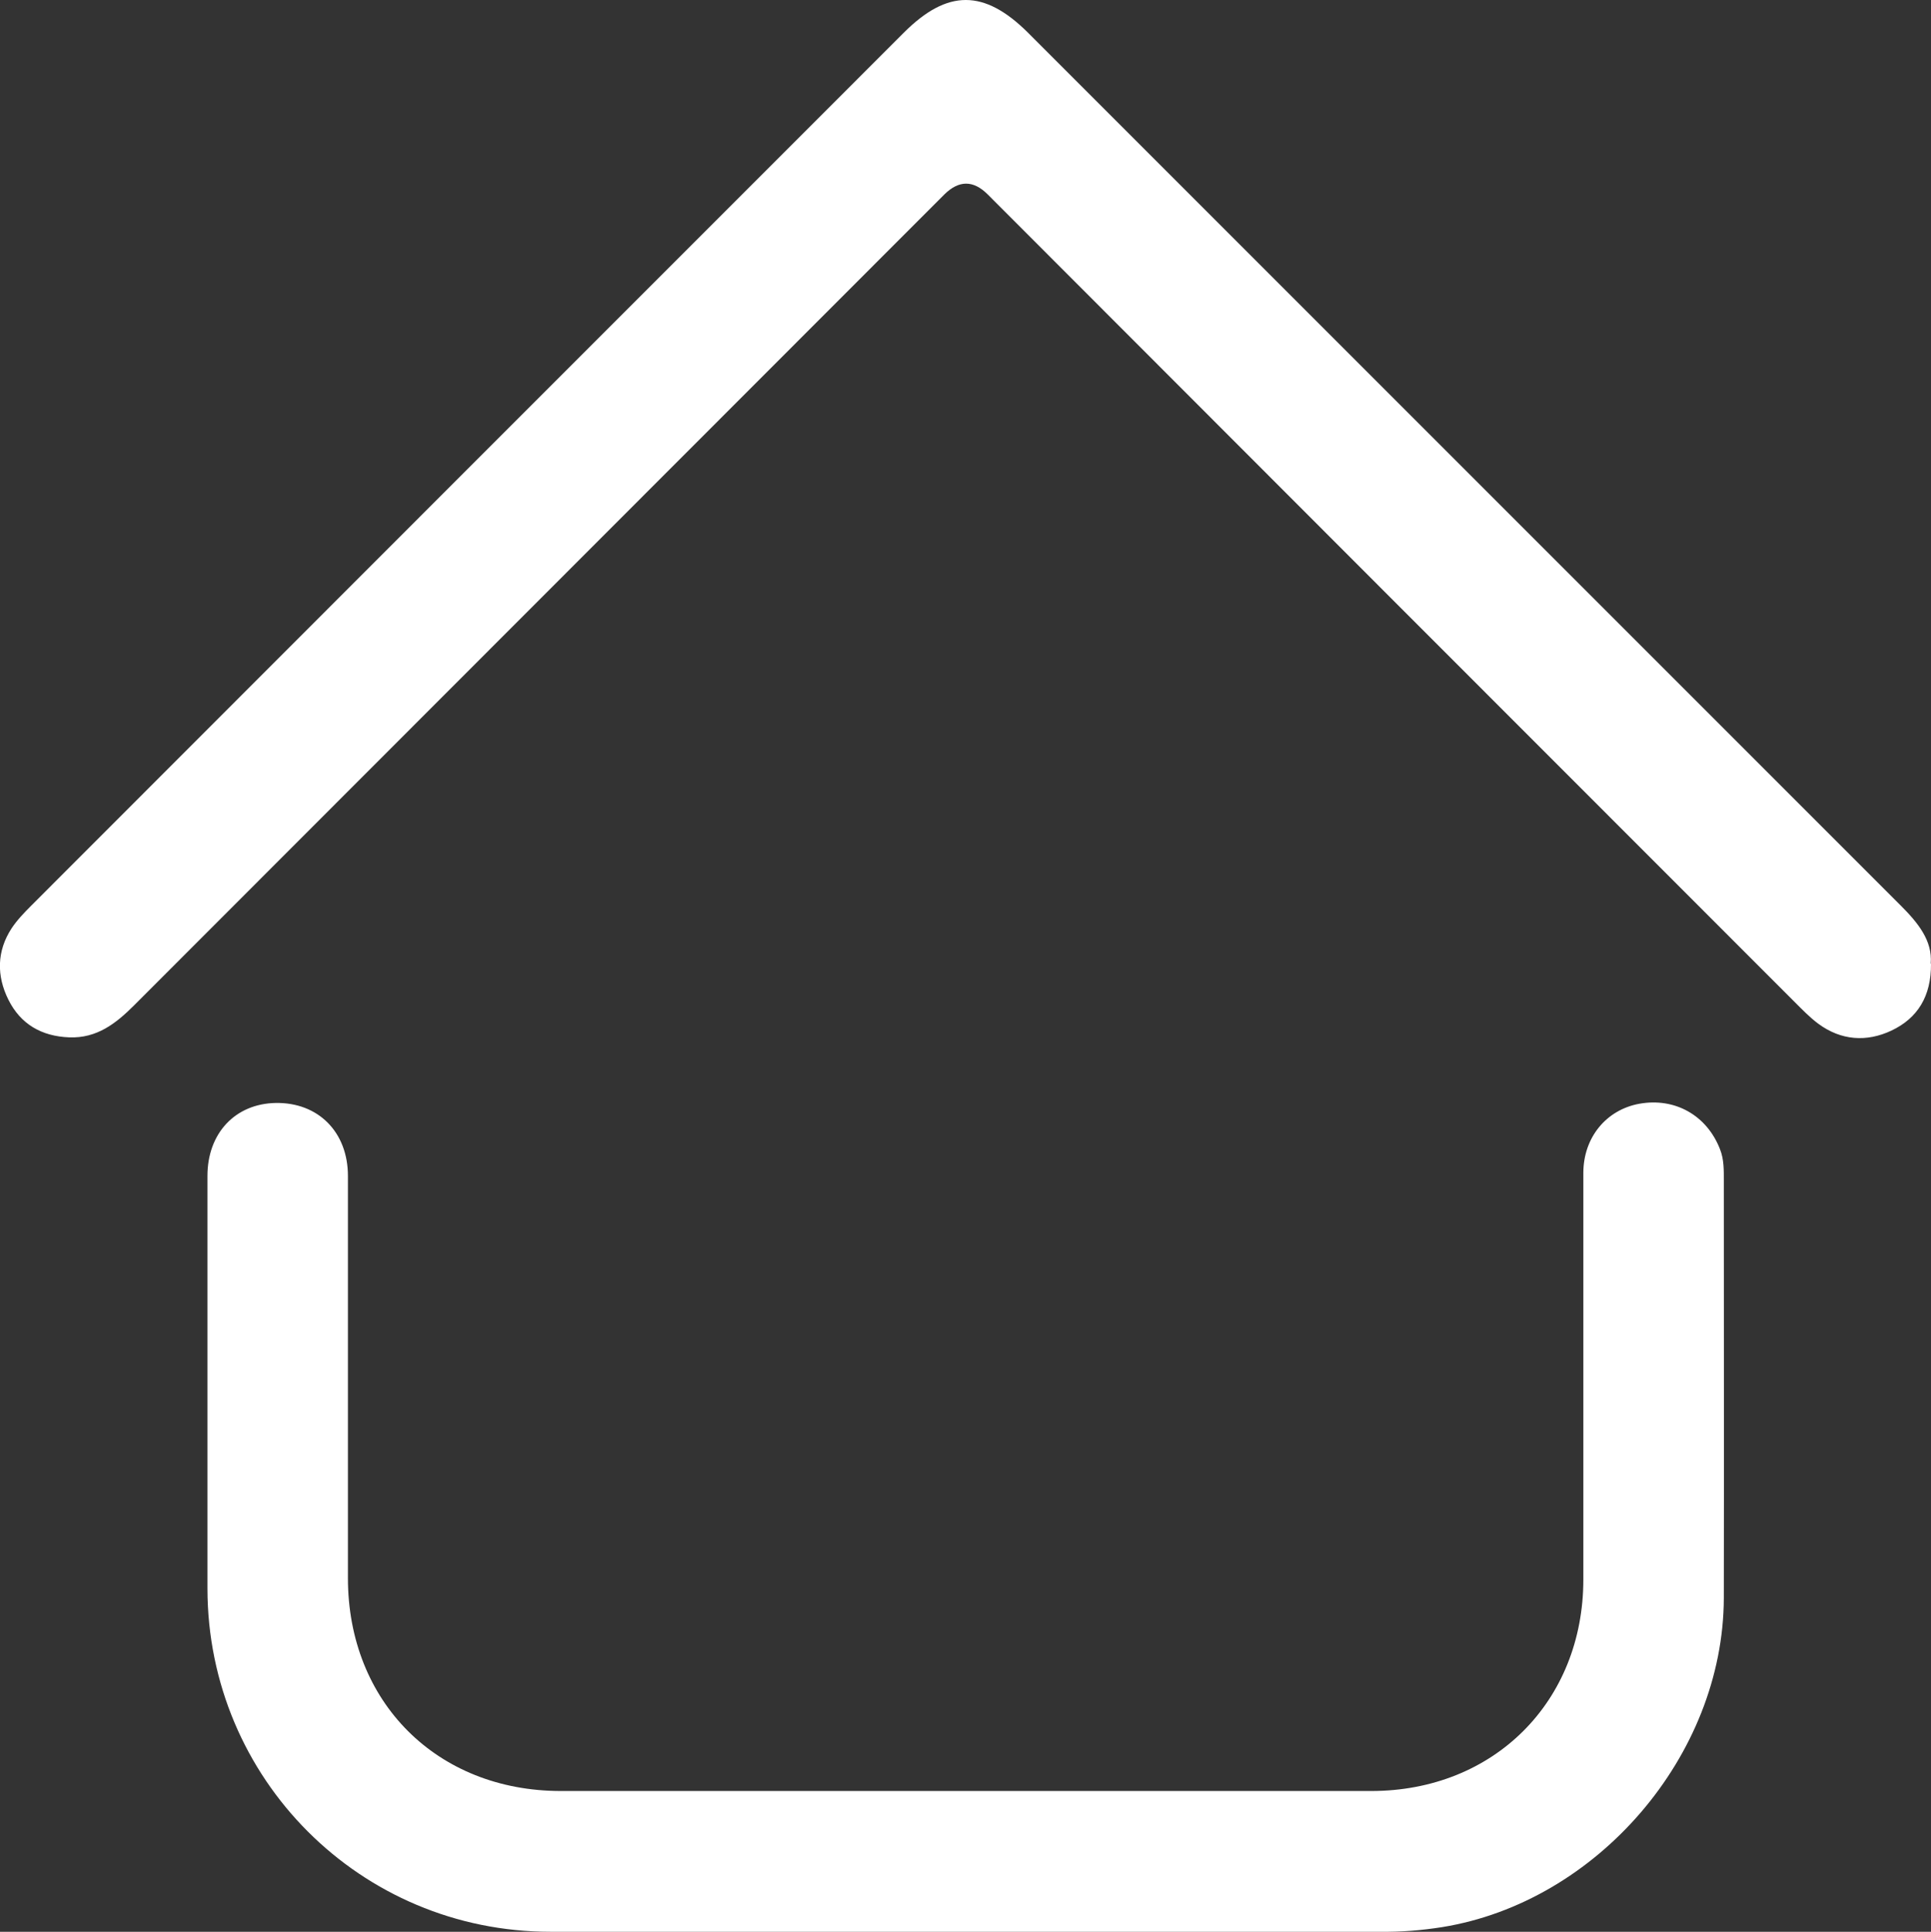
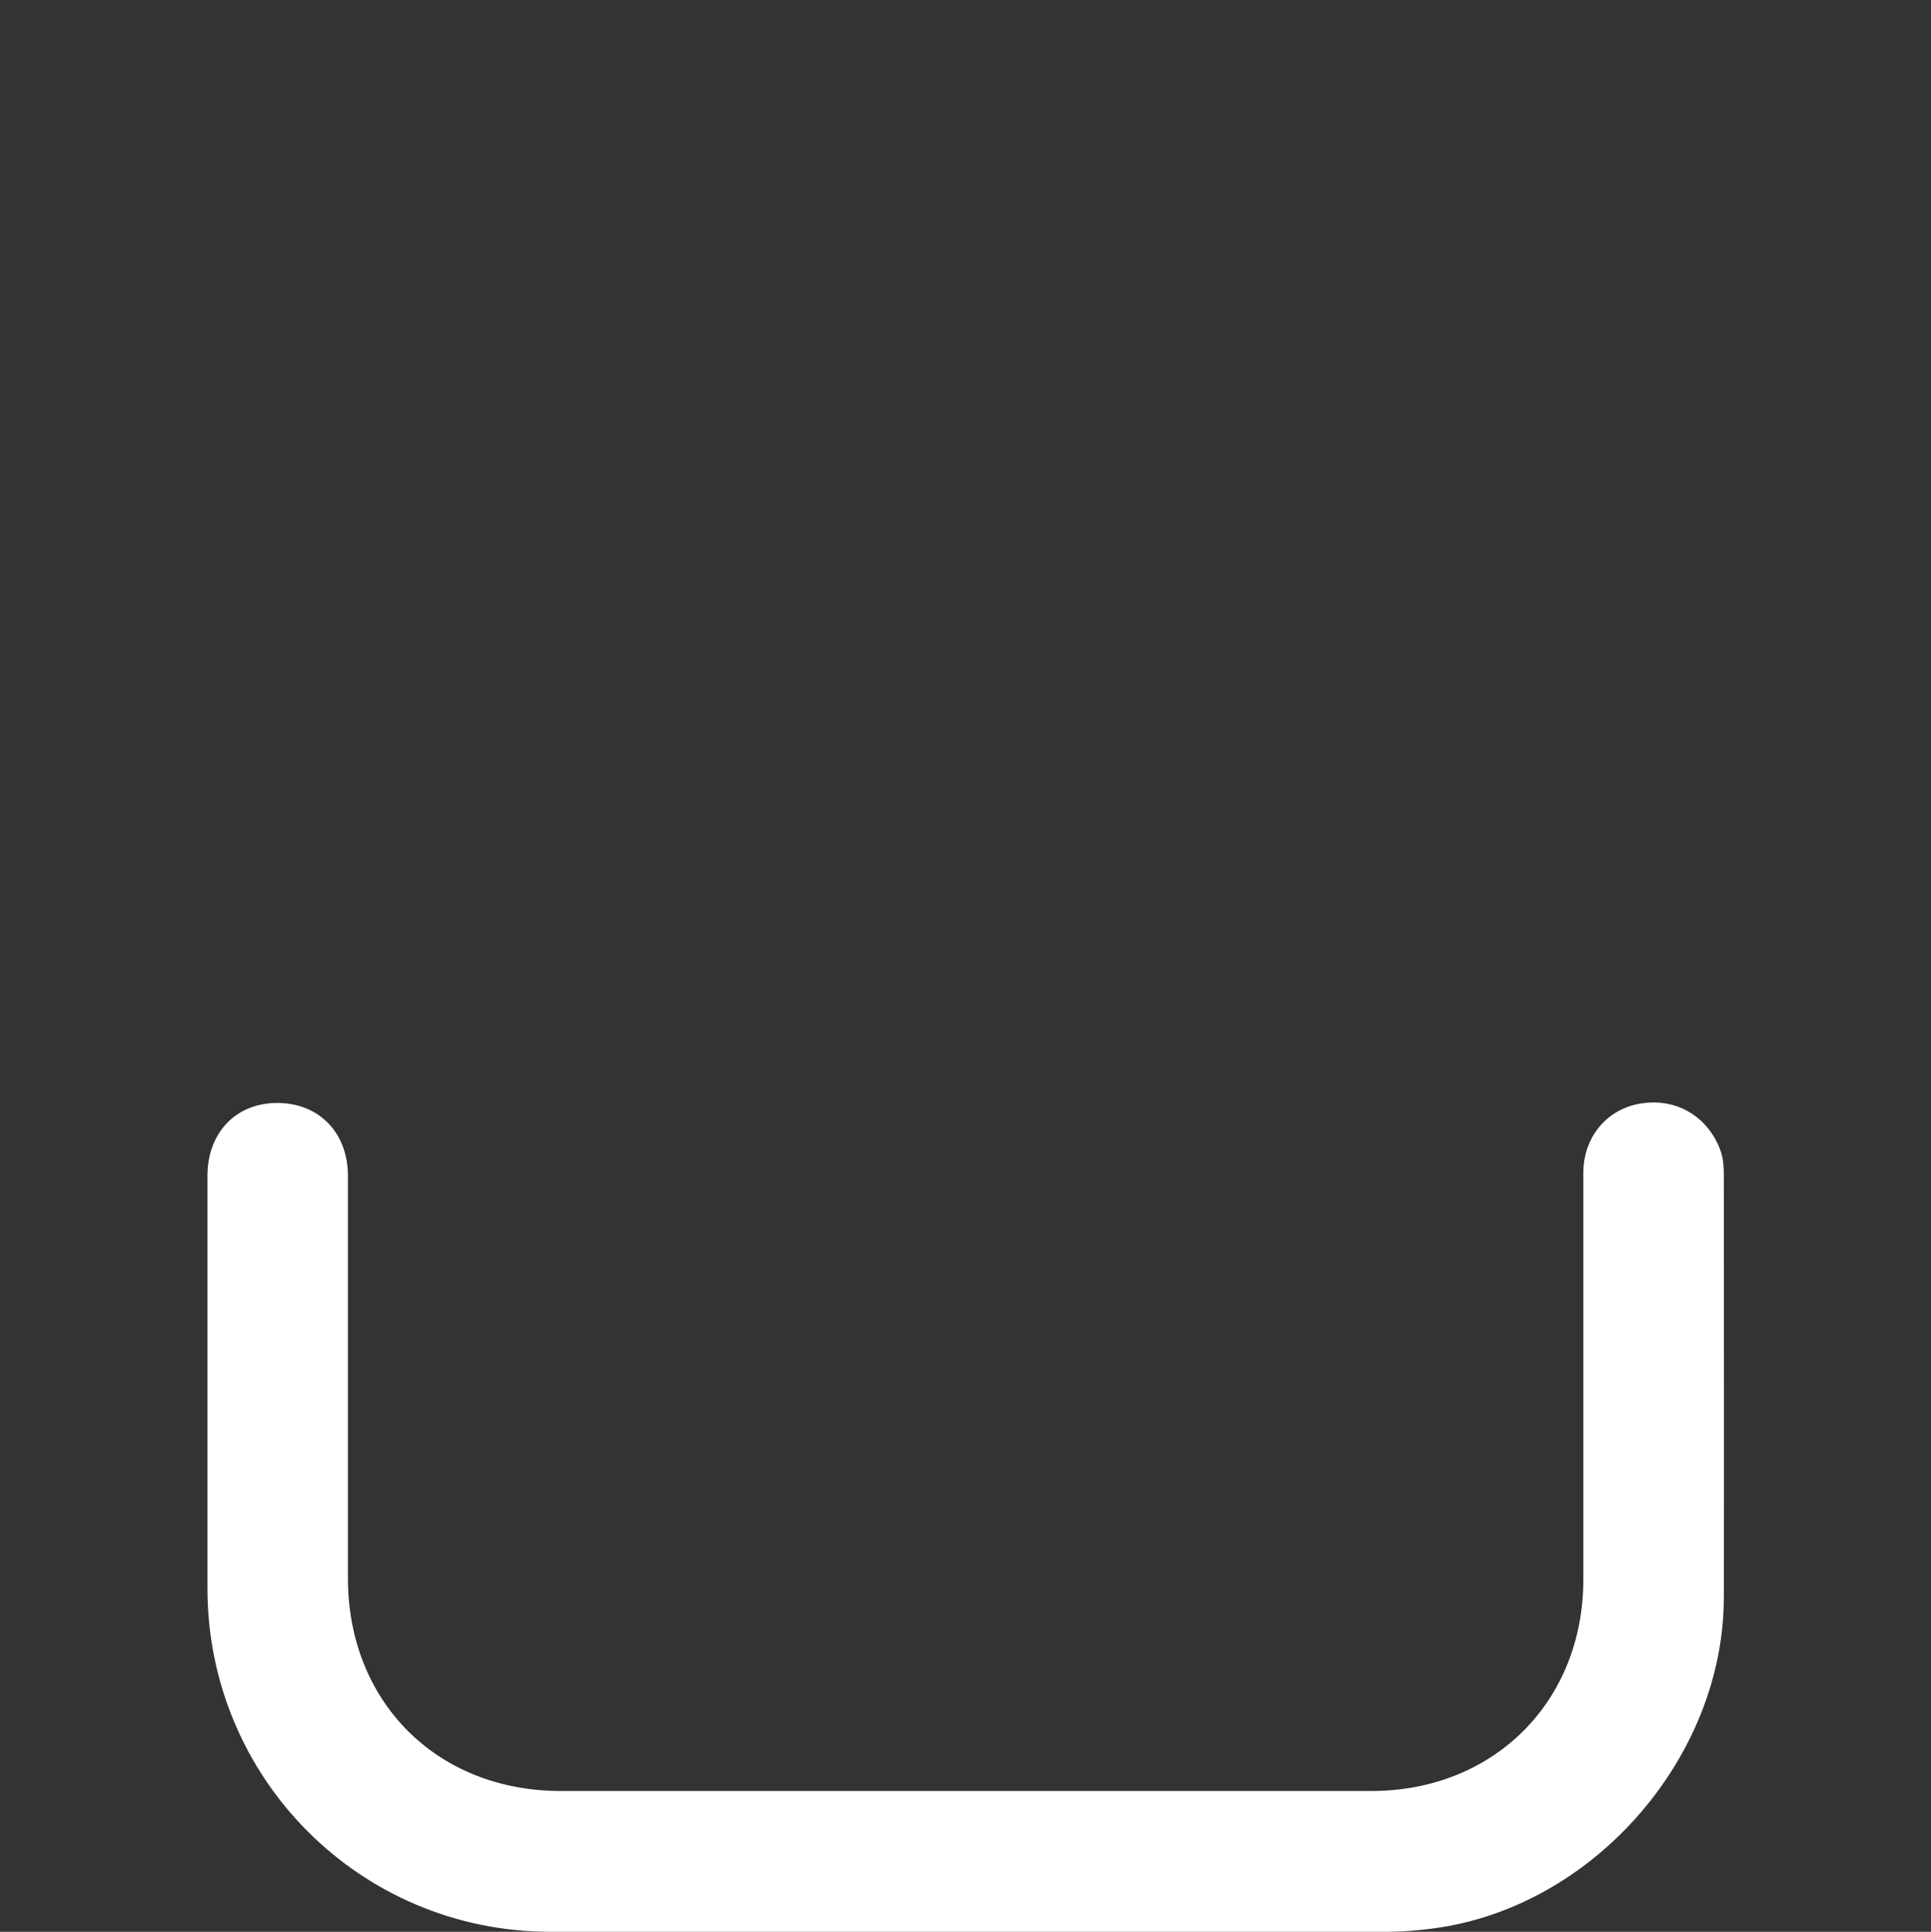
<svg xmlns="http://www.w3.org/2000/svg" id="Layer_2" data-name="Layer 2" viewBox="0 0 70.93 70.95">
  <rect x="0" y="0" width="70.93" height="70.95" fill="#333333" stroke="none" />
  <defs>
    <style>
      .cls-1 {
        fill: #fff;
      }
    </style>
  </defs>
  <g id="Layer_1-2" data-name="Layer 1">
    <g>
-       <path class="cls-1" d="M70.93,35.4c.01,1.2-.5,2-1.45,2.45-.91,.43-1.85,.37-2.69-.25-.31-.23-.59-.52-.87-.8-9.88-9.88-19.76-19.77-29.64-29.66q-.79-.79-1.59,0C24.77,17.07,14.85,26.99,4.93,36.92c-.67,.67-1.37,1.22-2.39,1.18-1.01-.04-1.78-.48-2.23-1.38-.44-.88-.43-1.79,.12-2.63,.2-.3,.46-.57,.72-.83C11.83,22.57,22.52,11.88,33.2,1.2c1.6-1.6,2.95-1.6,4.56,0,10.68,10.68,21.37,21.37,32.05,32.05,.63,.63,1.18,1.29,1.11,2.14Z" />
      <path class="cls-1" d="M35.46,70.95c-5.08,0-10.16,0-15.24,0-6.98,0-12.59-5.62-12.6-12.6,0-5.05,0-10.11,0-15.16,0-1.57,1.02-2.65,2.5-2.68,1.56-.03,2.66,1.06,2.66,2.68,0,4.92,0,9.85,0,14.77,0,4.55,3.27,7.82,7.82,7.82,9.92,0,19.85,0,29.77,0,4.5,0,7.79-3.28,7.79-7.77,0-4.98,0-9.95,0-14.93,0-1.31,.85-2.32,2.05-2.54,1.32-.24,2.49,.43,2.97,1.67,.15,.38,.14,.77,.14,1.17,0,5.11,.01,10.21,0,15.32-.02,5.78-4.65,11.16-10.35,12.08-.76,.12-1.51,.18-2.28,.17-2.55,0-5.11,0-7.66,0-2.53,0-5.05,0-7.58,0h0Z" />
    </g>
  </g>
</svg>